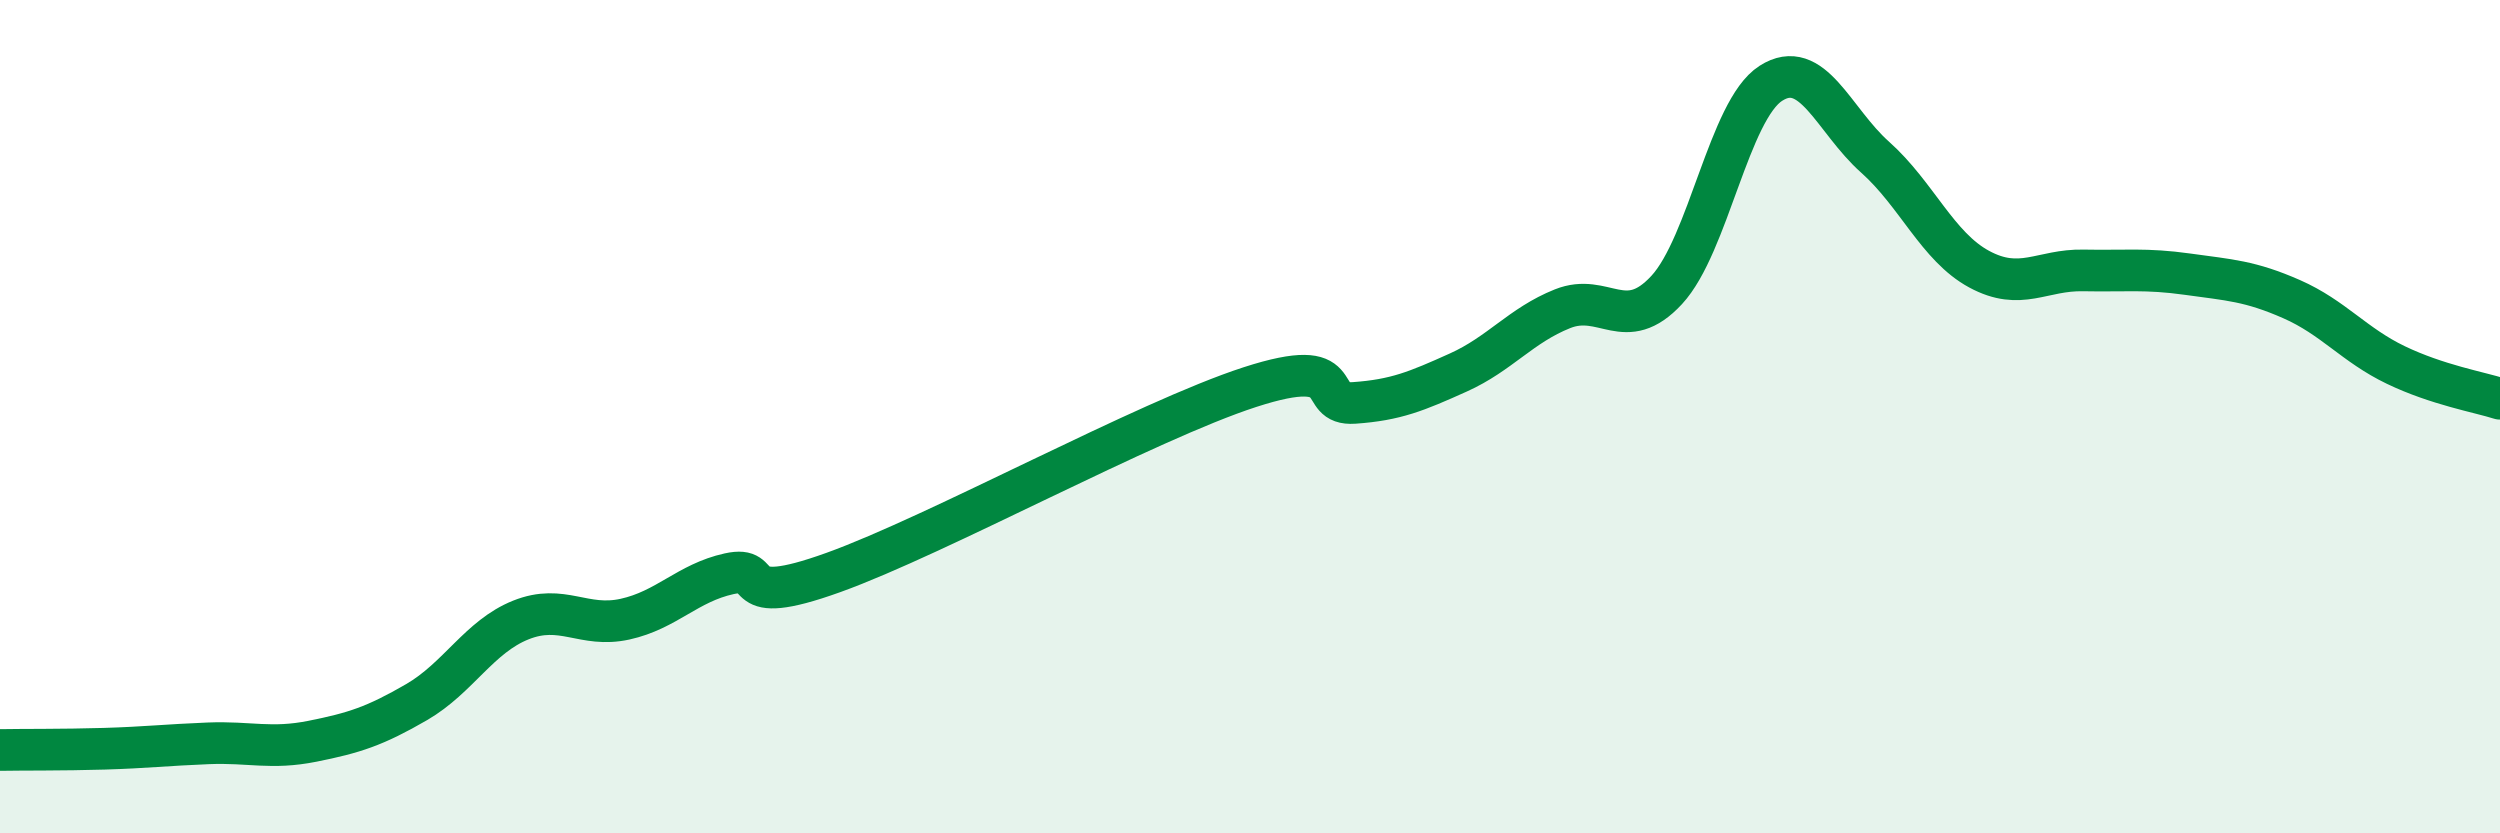
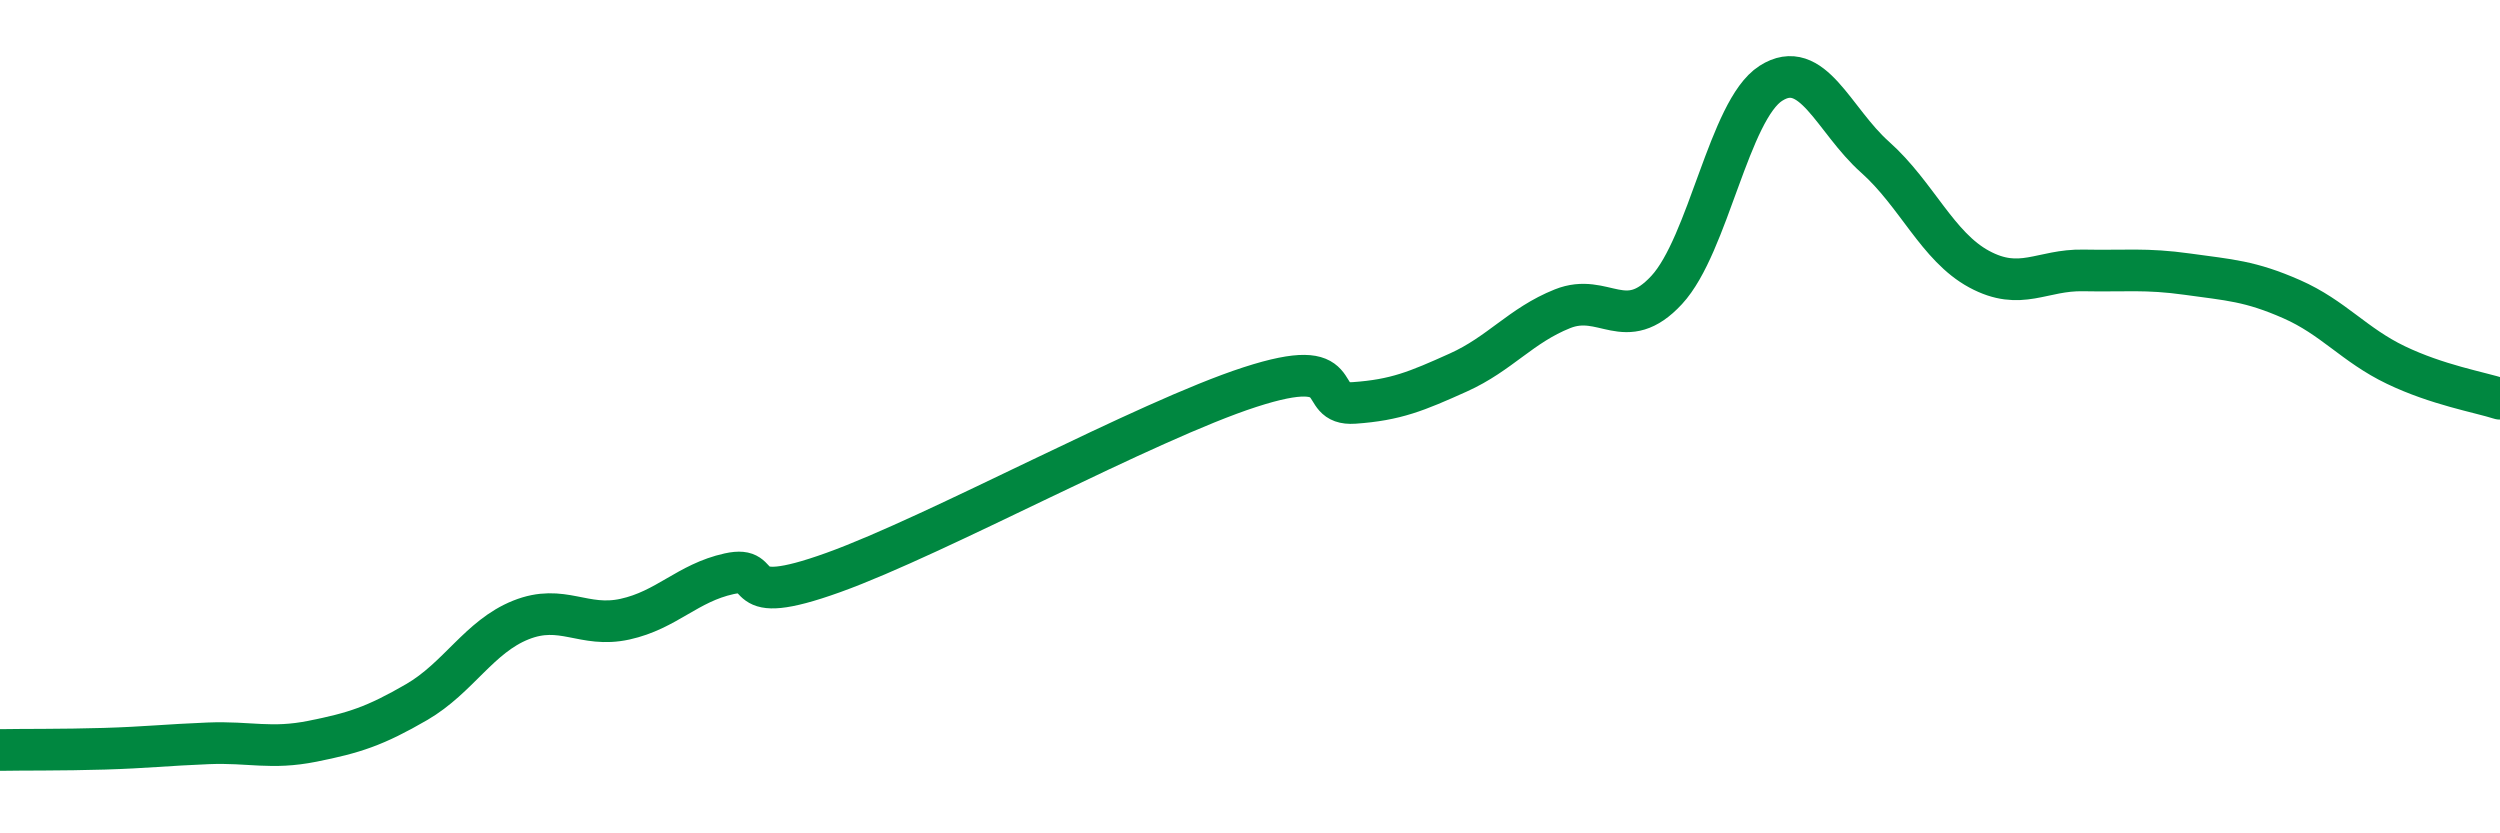
<svg xmlns="http://www.w3.org/2000/svg" width="60" height="20" viewBox="0 0 60 20">
-   <path d="M 0,18 C 0.5,17.99 1.5,18 2.5,17.97 C 3.5,17.94 4,17.88 5,17.84 C 6,17.8 6.5,17.99 7.5,17.79 C 8.5,17.59 9,17.43 10,16.85 C 11,16.27 11.5,15.28 12.5,14.88 C 13.5,14.48 14,15.08 15,14.86 C 16,14.64 16.5,13.99 17.5,13.77 C 18.5,13.55 17.5,14.64 20,13.74 C 22.5,12.84 27.5,10.1 30,9.29 C 32.5,8.48 31.5,9.74 32.5,9.67 C 33.5,9.6 34,9.39 35,8.94 C 36,8.49 36.5,7.81 37.5,7.41 C 38.5,7.01 39,8.04 40,6.96 C 41,5.88 41.5,2.64 42.5,2 C 43.5,1.36 44,2.88 45,3.77 C 46,4.66 46.5,5.92 47.5,6.46 C 48.5,7 49,6.47 50,6.49 C 51,6.51 51.5,6.44 52.5,6.58 C 53.5,6.72 54,6.74 55,7.18 C 56,7.62 56.5,8.28 57.5,8.76 C 58.5,9.24 59.5,9.41 60,9.57L60 20L0 20Z" fill="#008740" opacity="0.1" stroke-linecap="round" stroke-linejoin="round" />
  <path d="M 0,18 C 0.5,17.99 1.5,18 2.5,17.97 C 3.5,17.94 4,17.88 5,17.84 C 6,17.8 6.5,17.99 7.5,17.79 C 8.5,17.59 9,17.43 10,16.85 C 11,16.27 11.5,15.28 12.5,14.88 C 13.5,14.48 14,15.08 15,14.86 C 16,14.64 16.5,13.99 17.5,13.77 C 18.5,13.55 17.5,14.64 20,13.74 C 22.5,12.84 27.5,10.1 30,9.29 C 32.5,8.48 31.5,9.74 32.5,9.67 C 33.5,9.6 34,9.39 35,8.94 C 36,8.49 36.5,7.81 37.5,7.41 C 38.5,7.01 39,8.04 40,6.96 C 41,5.88 41.5,2.64 42.5,2 C 43.5,1.36 44,2.88 45,3.77 C 46,4.66 46.5,5.92 47.5,6.46 C 48.5,7 49,6.47 50,6.49 C 51,6.51 51.5,6.44 52.5,6.58 C 53.5,6.72 54,6.74 55,7.18 C 56,7.62 56.5,8.28 57.5,8.76 C 58.5,9.24 59.5,9.41 60,9.57" stroke="#008740" stroke-width="1" fill="none" stroke-linecap="round" stroke-linejoin="round" />
</svg>